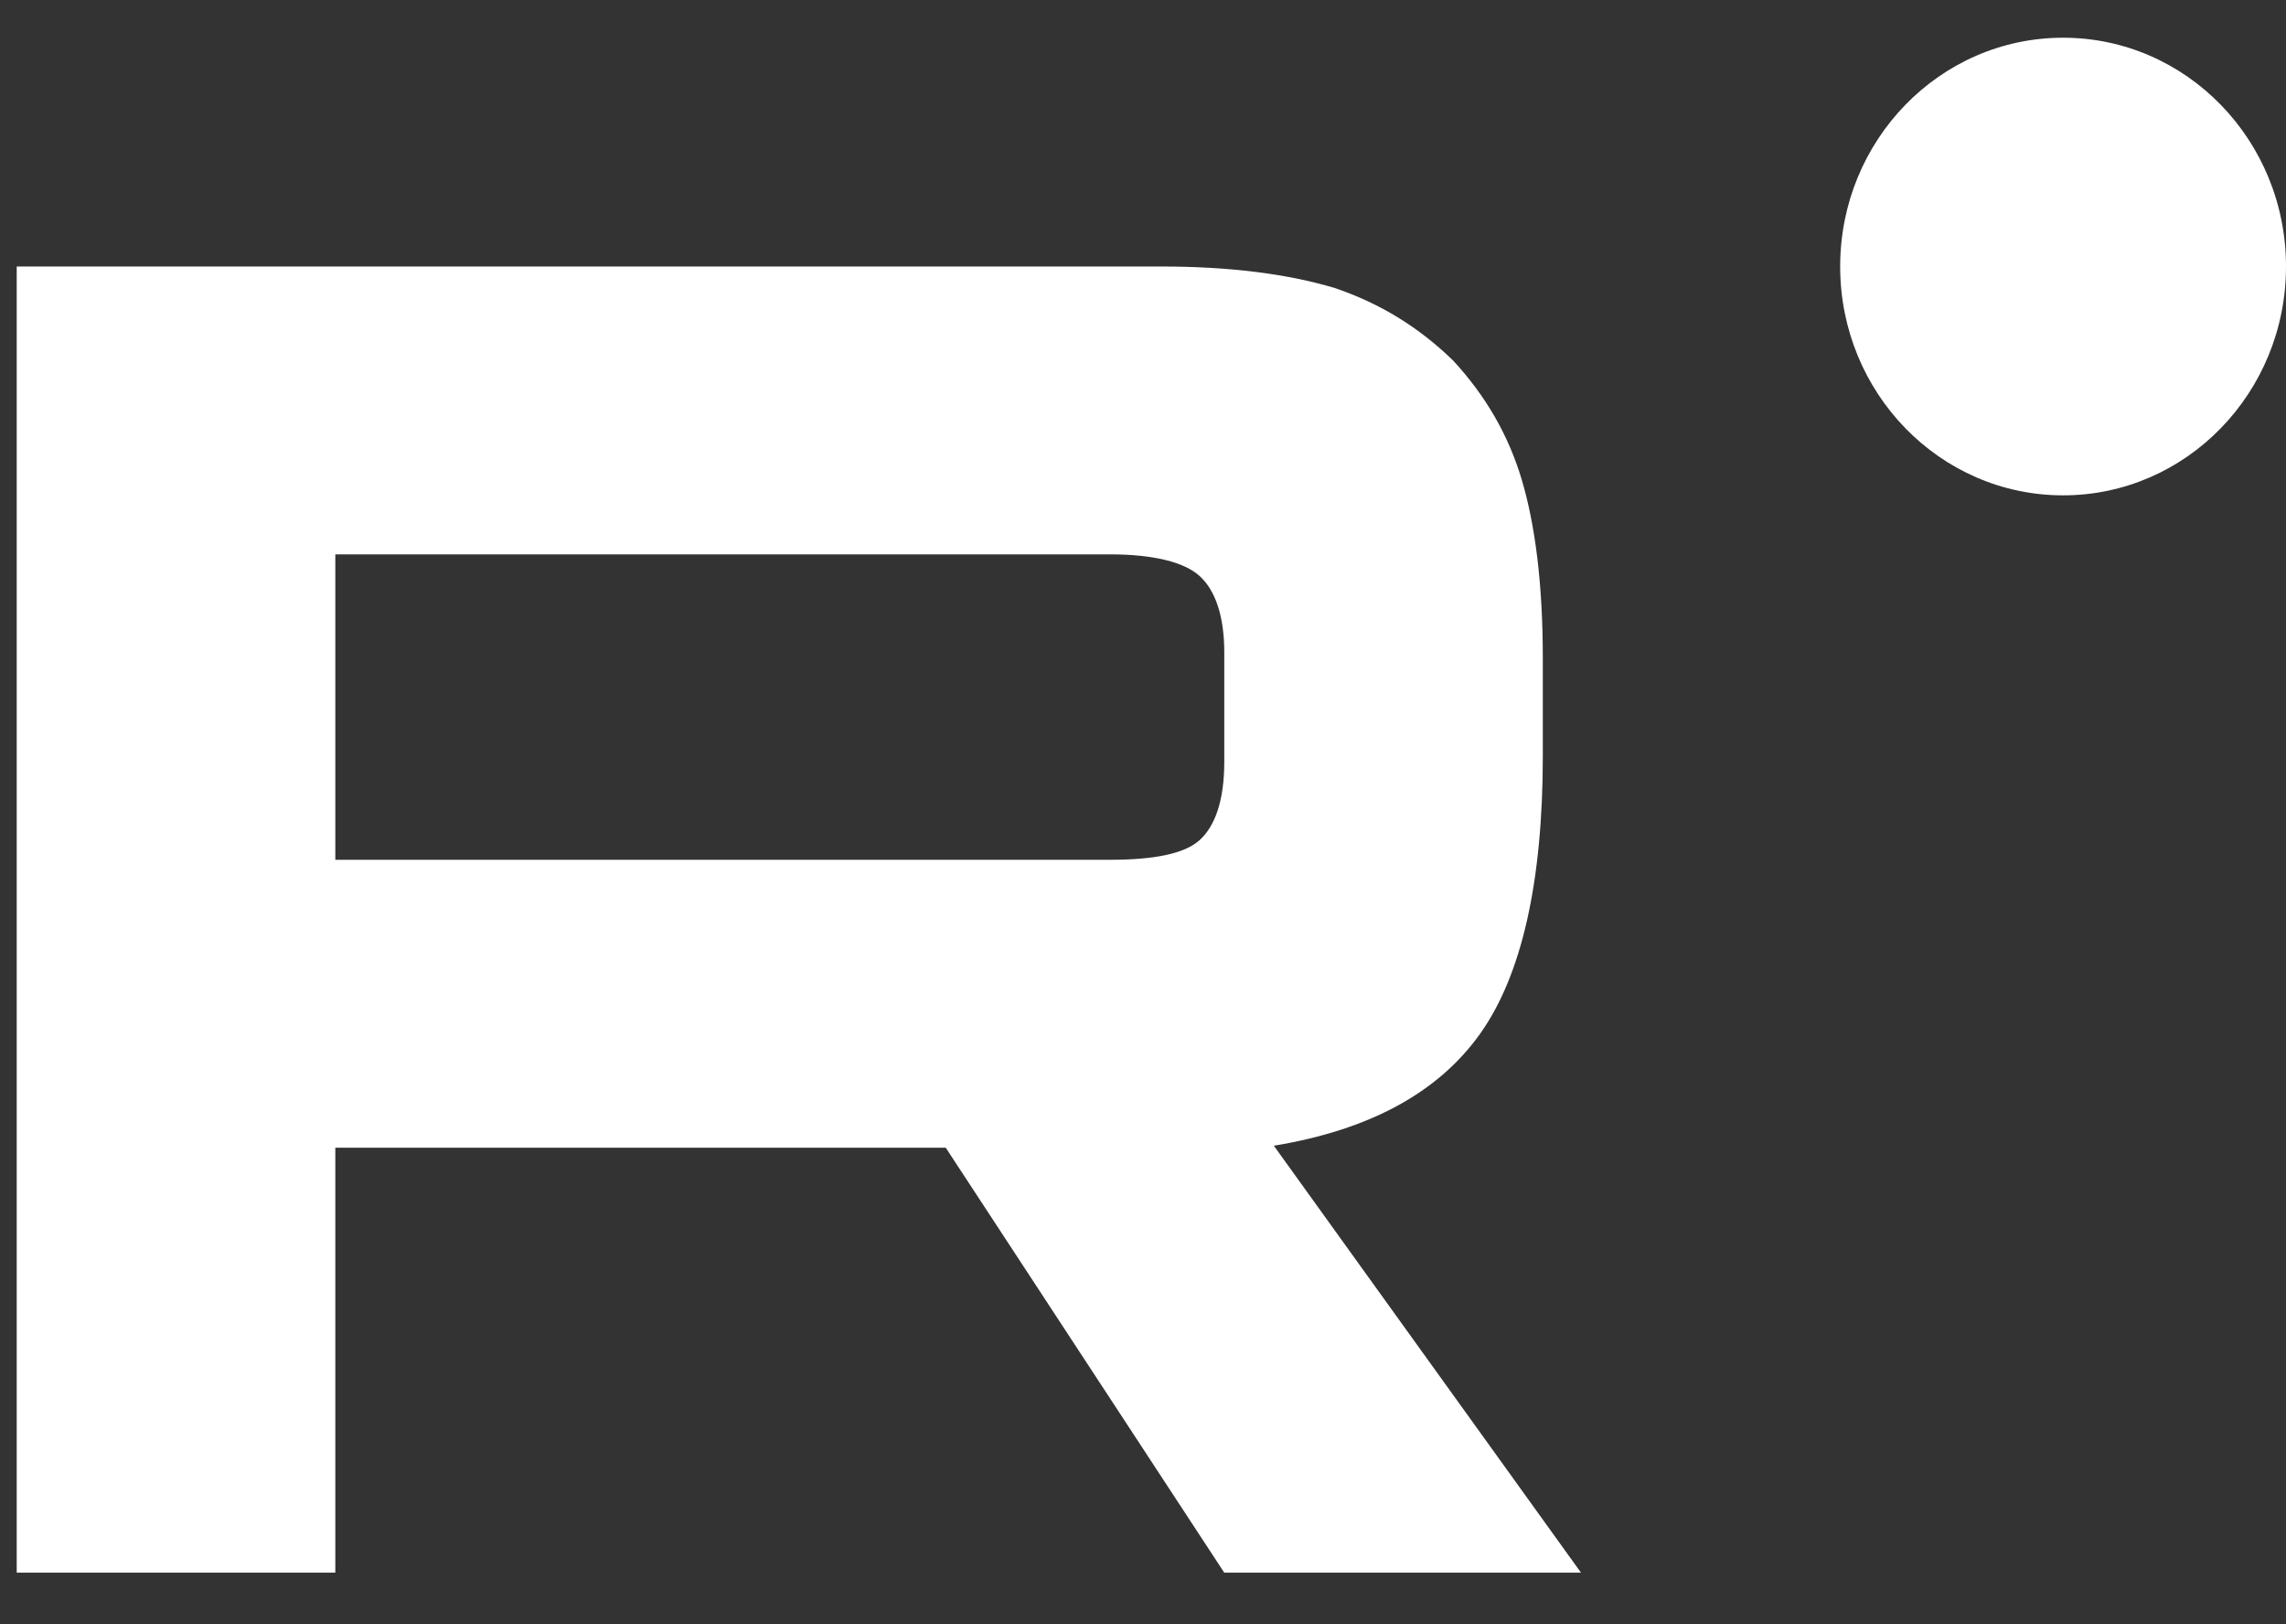
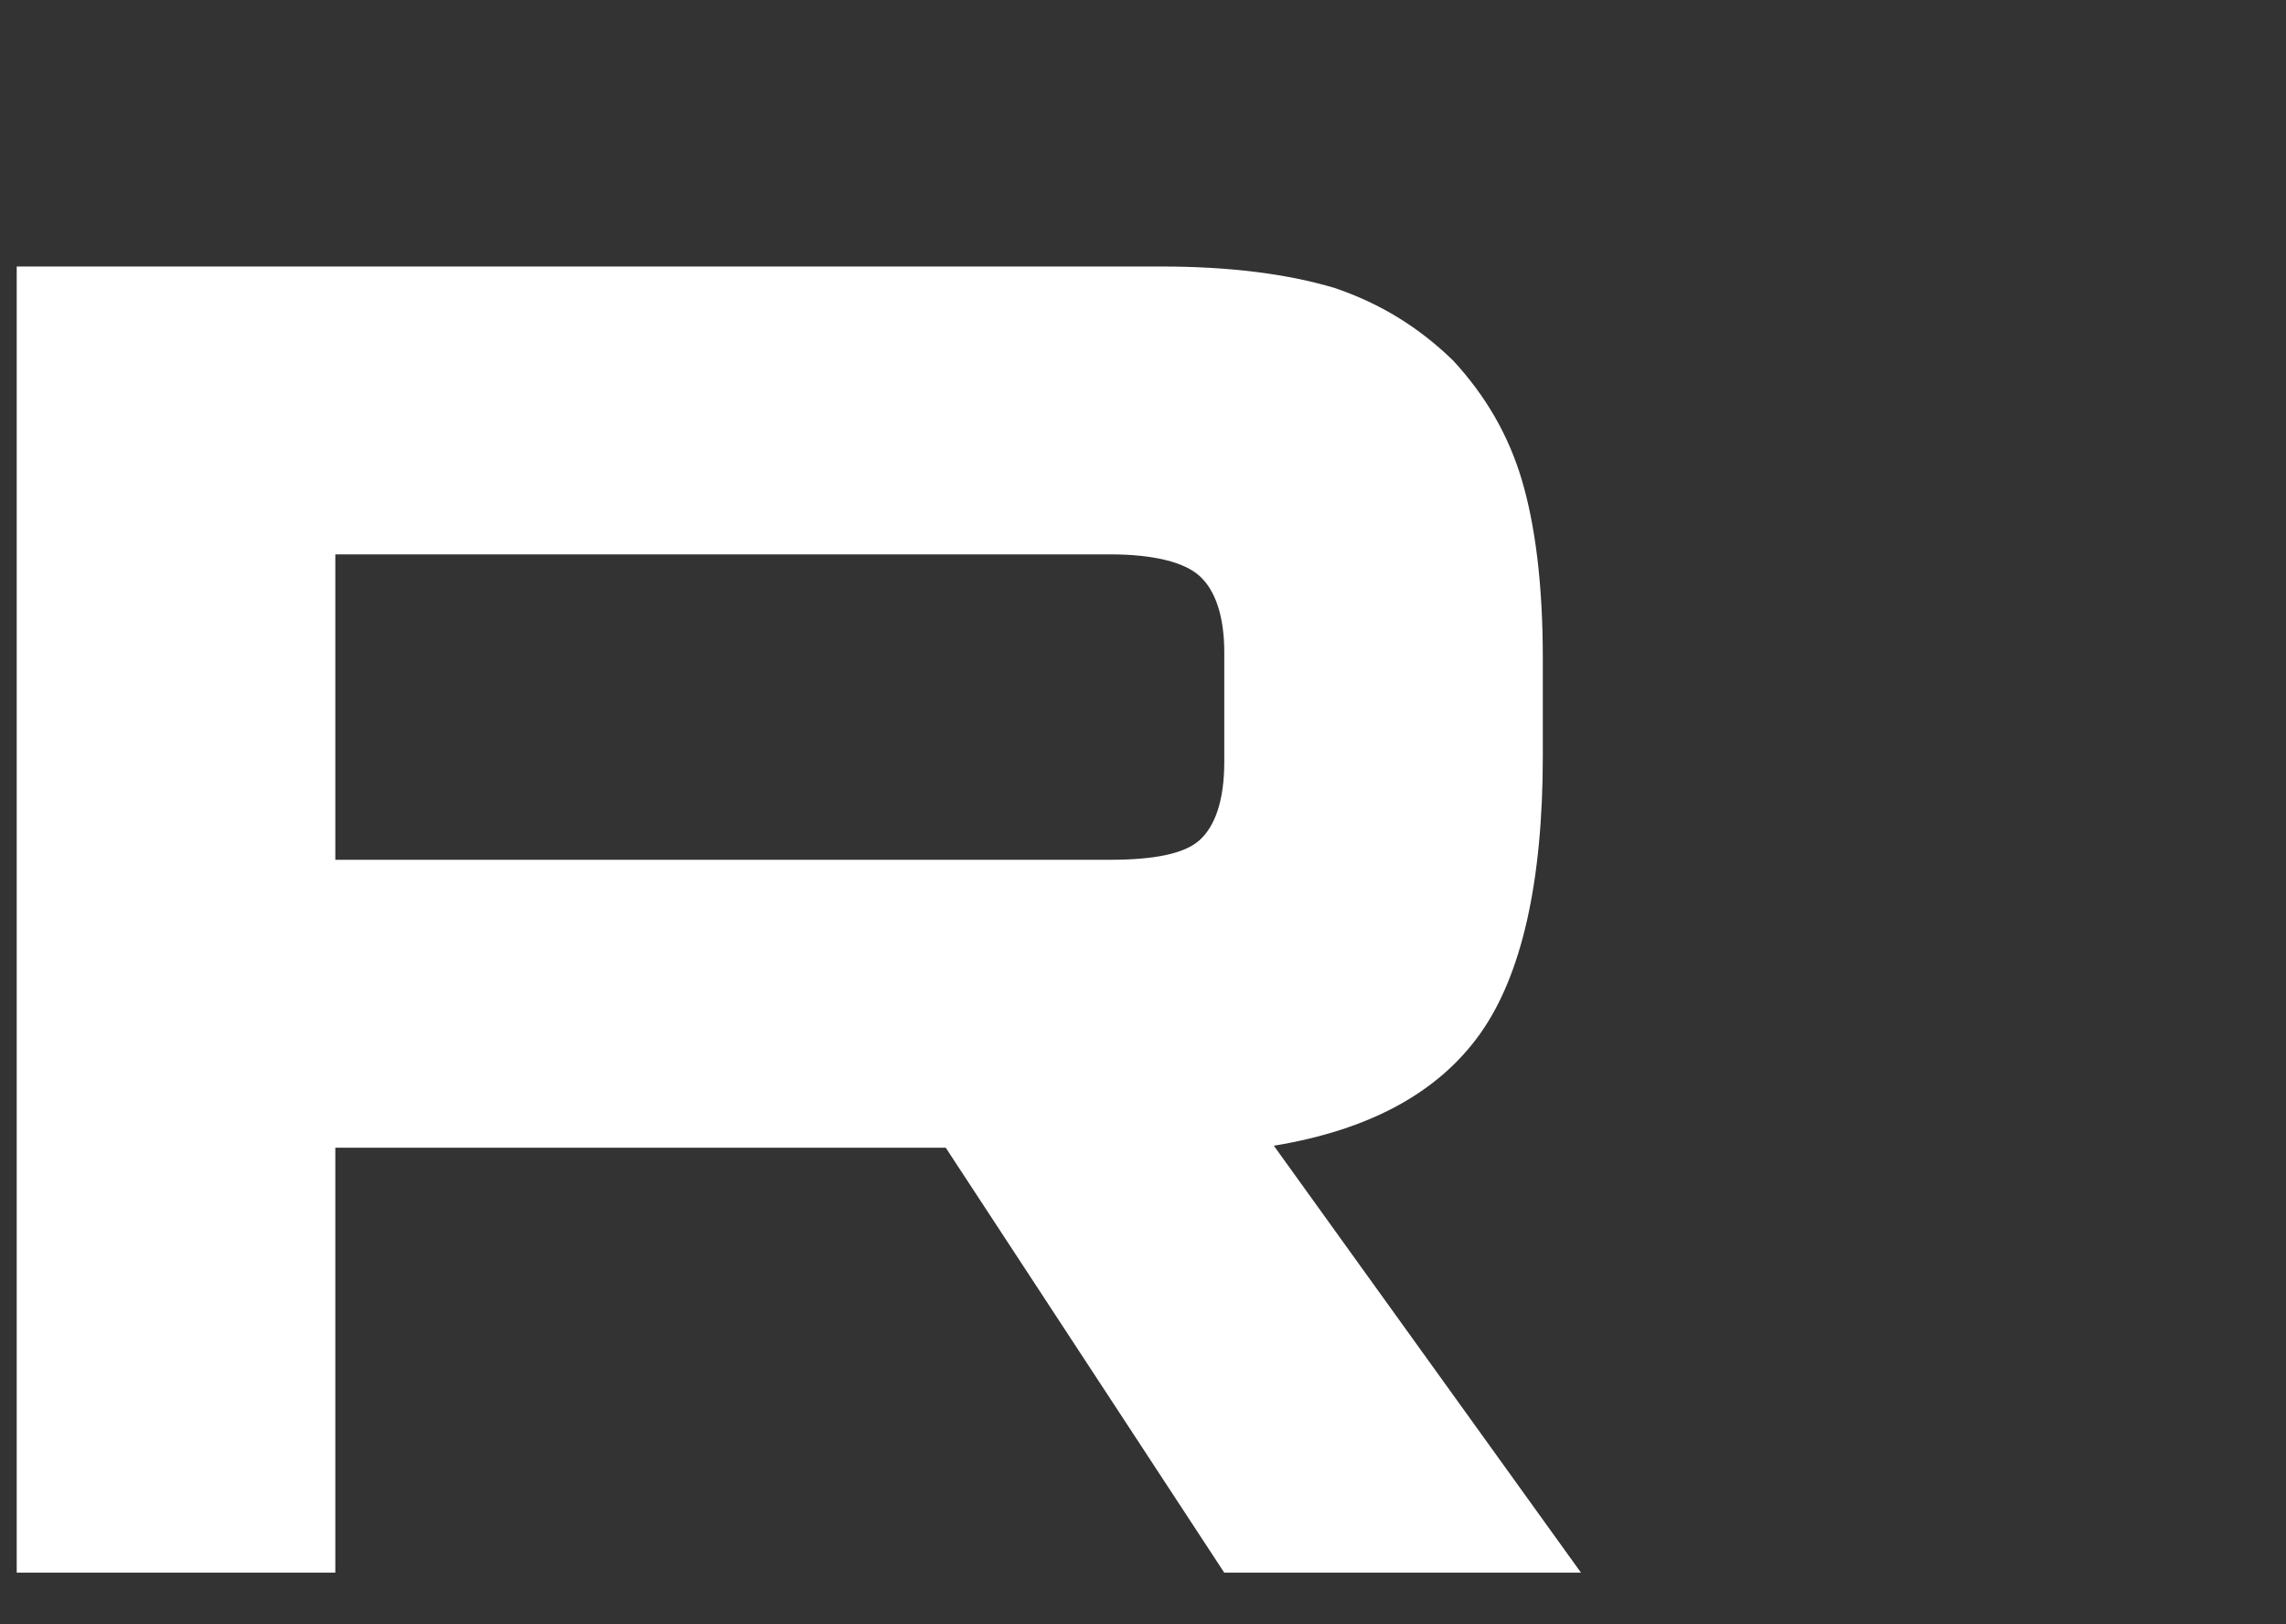
<svg xmlns="http://www.w3.org/2000/svg" width="38" height="27" viewBox="0 0 38 27" fill="none">
  <rect x="0" y="0" width="38" height="27" fill="#333333" stroke="none" />
  <path d="M19.304 4.43H0.278V26.141H5.574V19.078H15.721L20.35 26.141H26.28L21.175 19.045C22.76 18.784 23.902 18.166 24.6 17.189C25.298 16.213 25.646 14.65 25.646 12.567V10.94C25.646 9.703 25.519 8.726 25.297 7.978C25.075 7.23 24.695 6.578 24.155 5.993C23.584 5.439 22.951 5.048 22.189 4.788C21.428 4.56 20.476 4.43 19.304 4.43H19.304ZM18.448 14.292H5.574V9.215H18.449C19.178 9.215 19.685 9.345 19.939 9.573C20.193 9.801 20.351 10.224 20.351 10.842V12.665C20.351 13.316 20.193 13.739 19.939 13.967C19.686 14.194 19.178 14.292 18.449 14.292H18.448Z" fill="white" />
-   <path d="M34.295 8.234C36.341 8.234 38 6.531 38 4.43C38 2.33 36.341 0.627 34.295 0.627C32.248 0.627 30.589 2.33 30.589 4.43C30.589 6.531 32.248 8.234 34.295 8.234Z" fill="white" />
</svg>